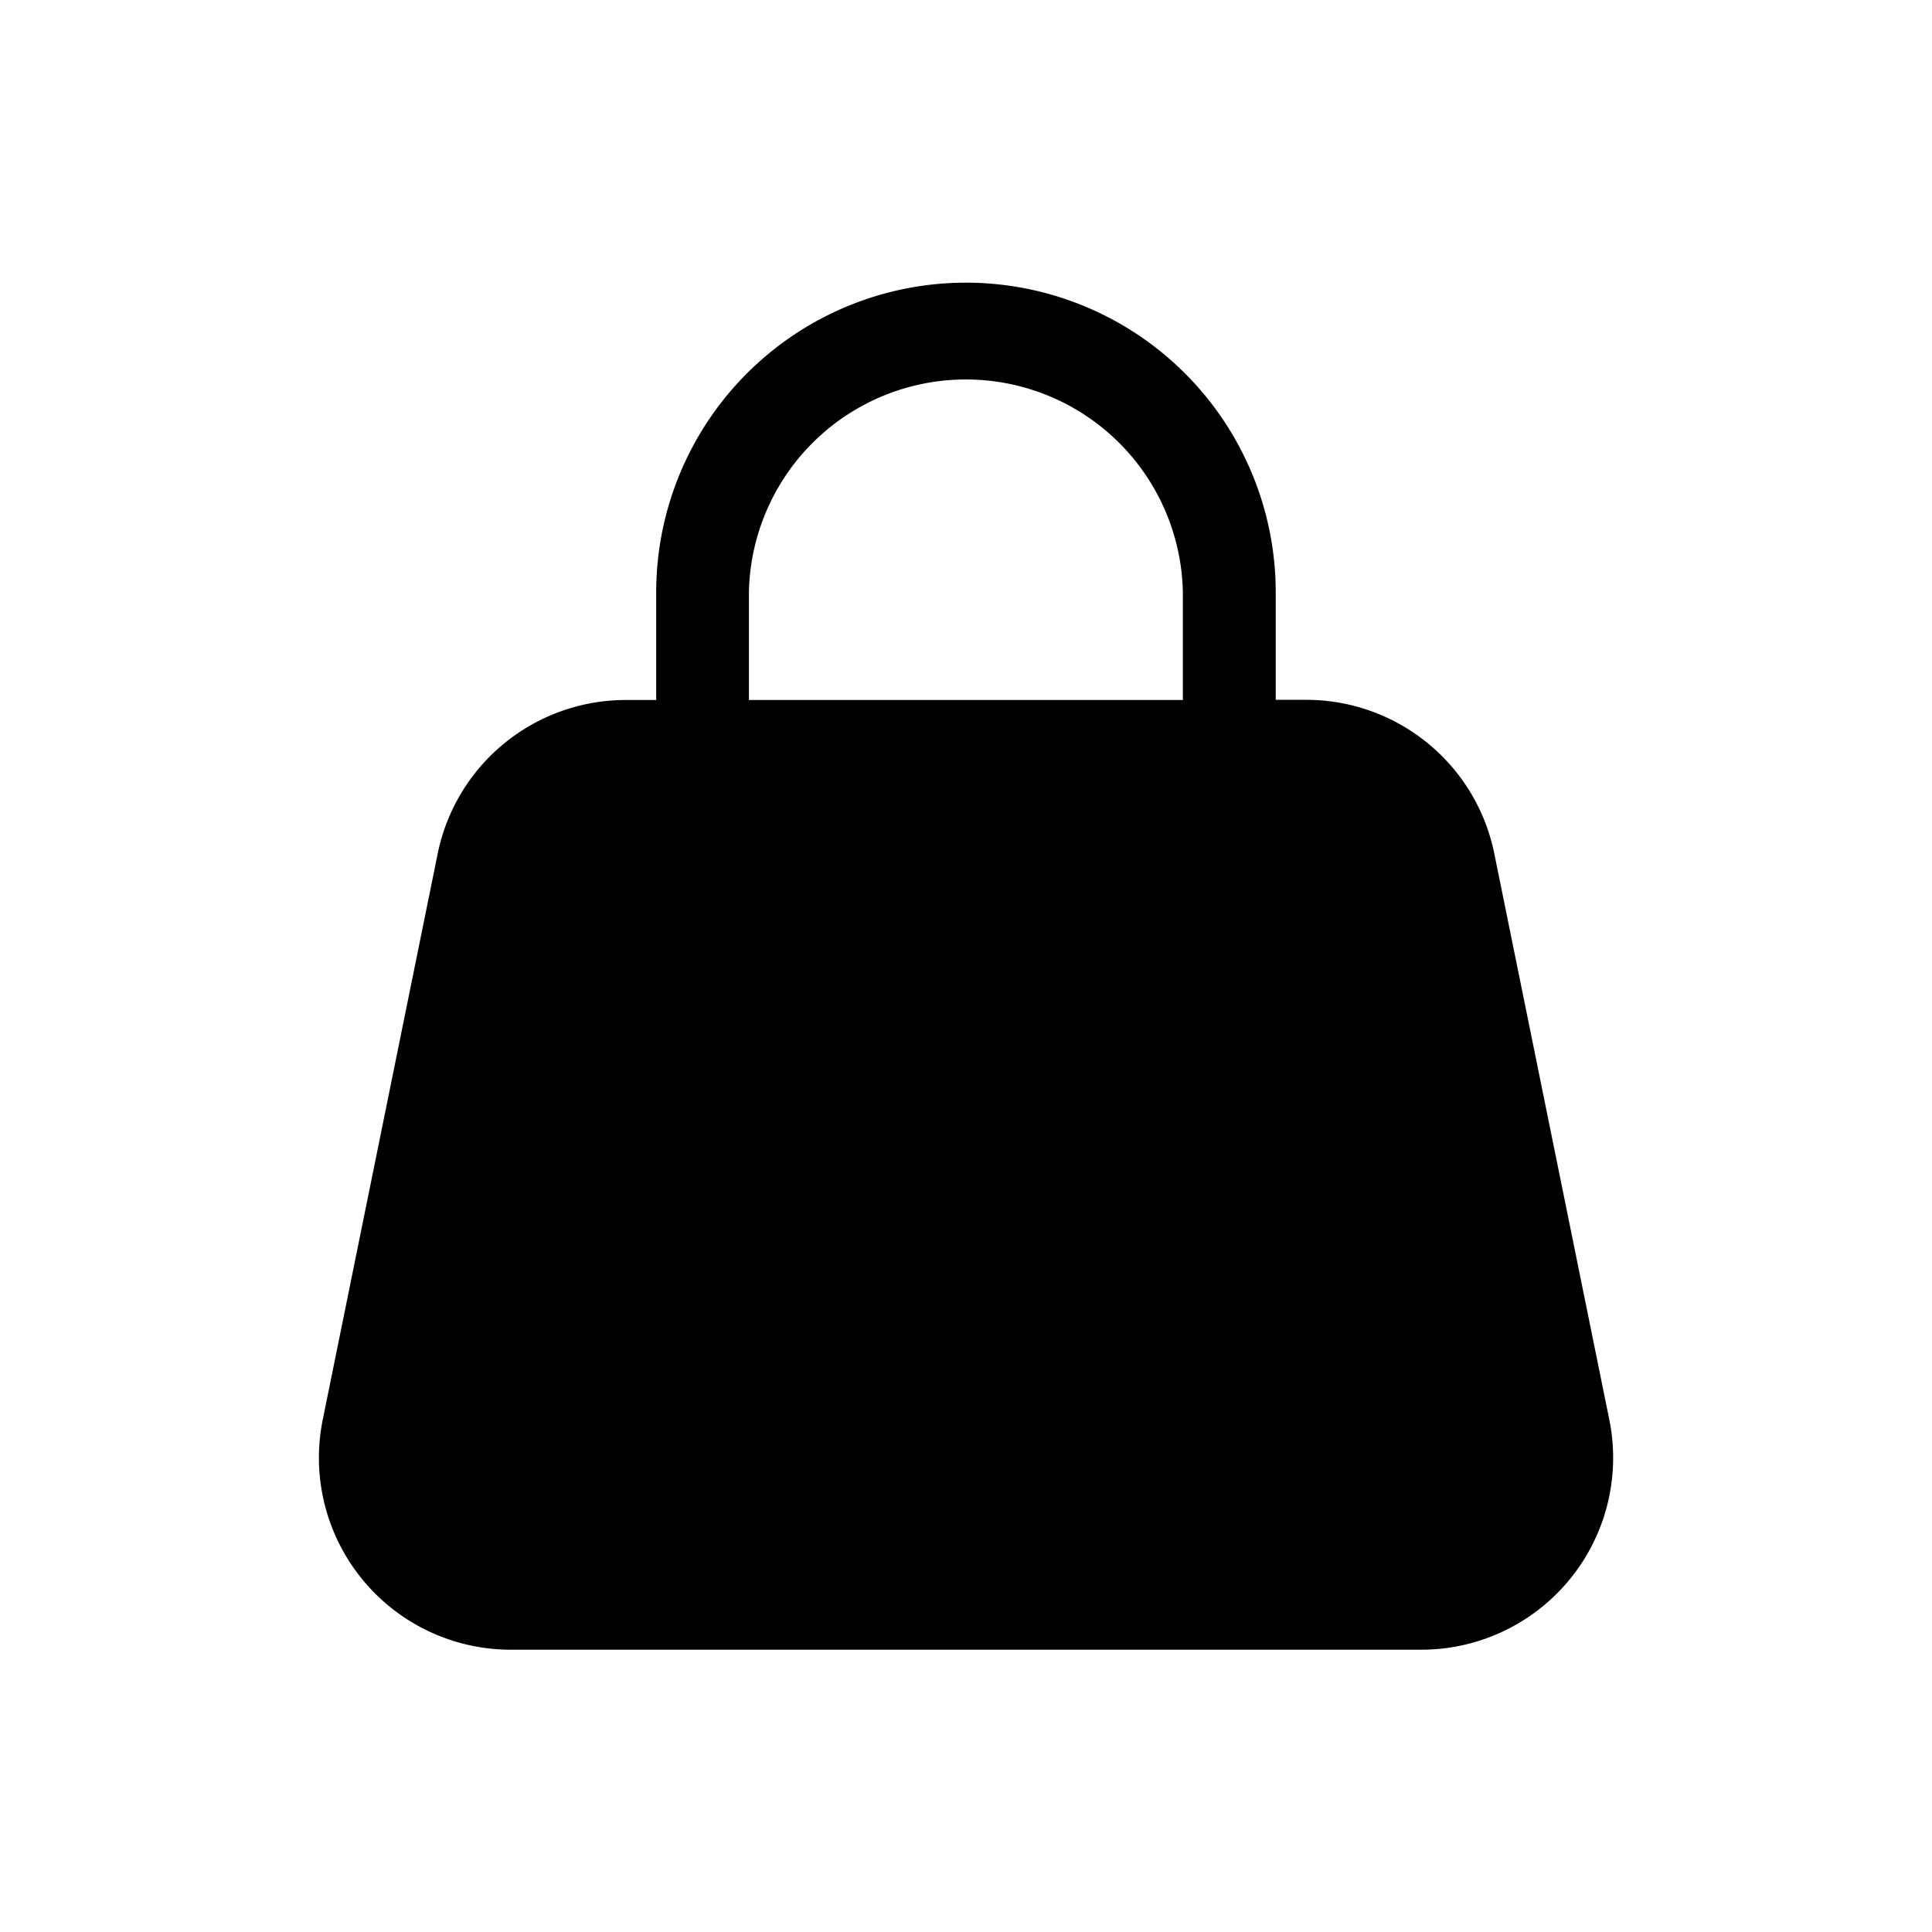
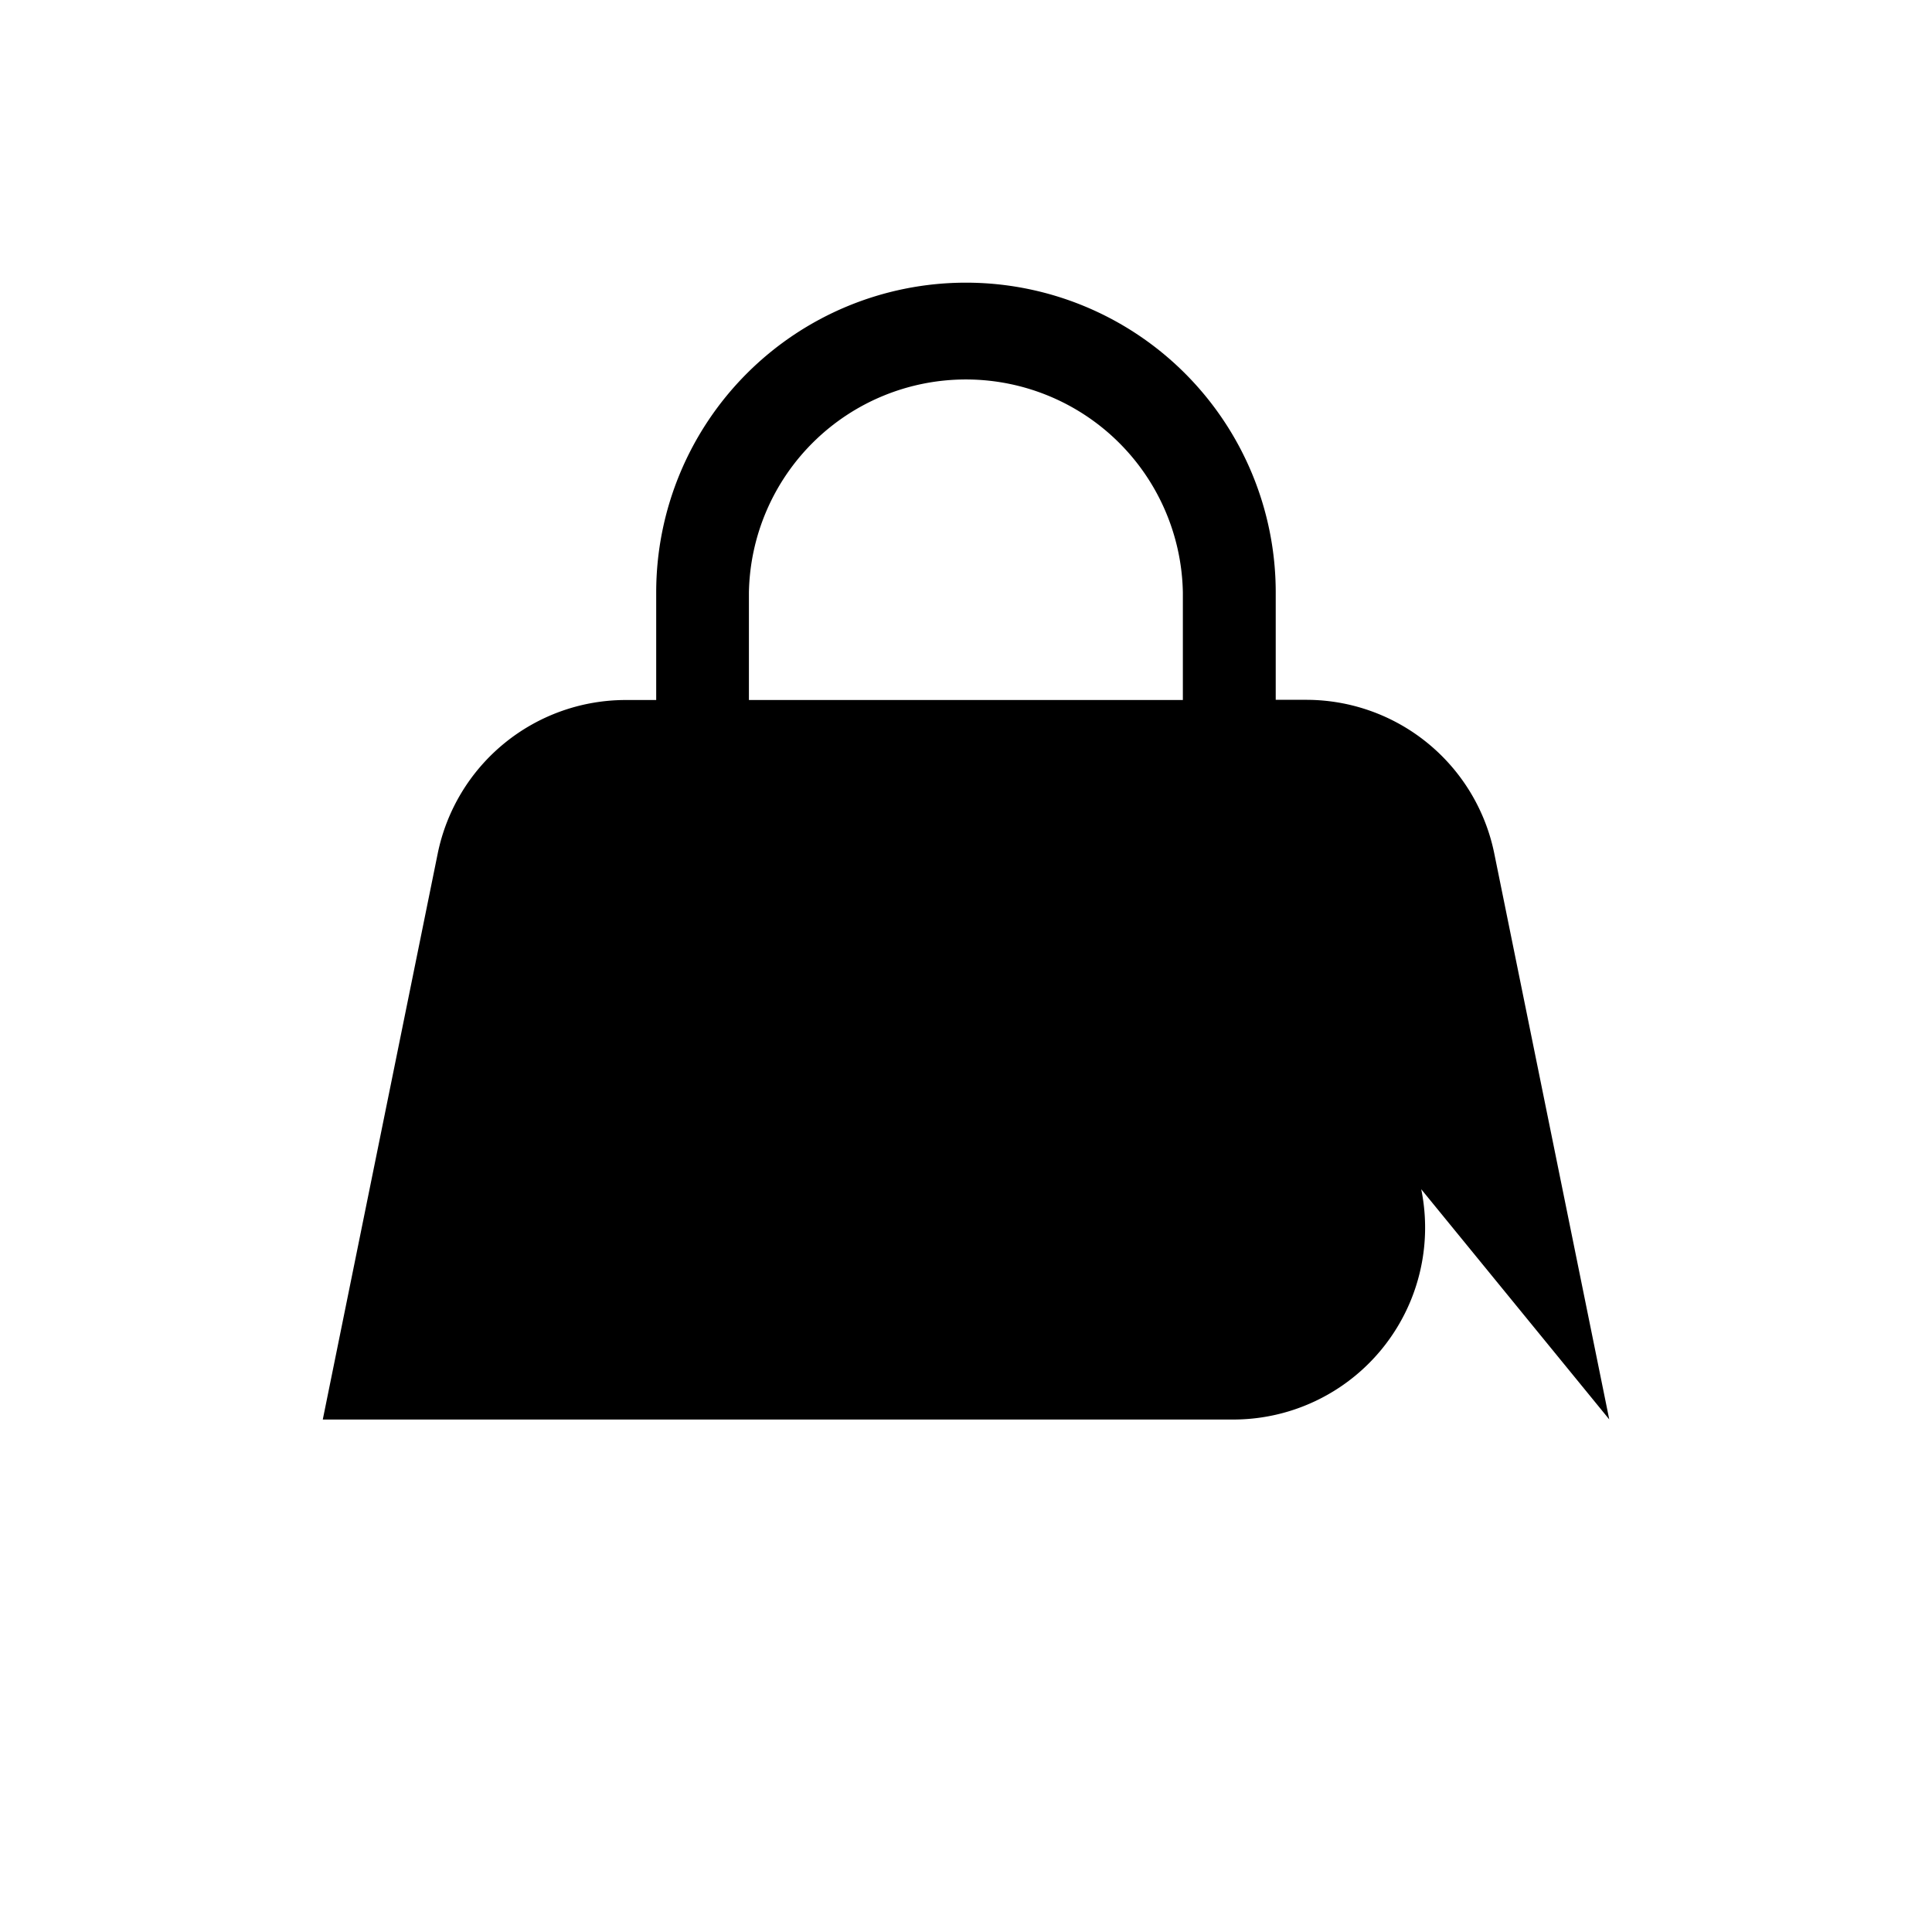
<svg xmlns="http://www.w3.org/2000/svg" id="Layer_2" height="512" viewBox="0 0 512 512" width="512" data-name="Layer 2">
-   <path d="m426.47 376.16-30.47-149.97a50.86 50.86 0 0 0 -49.84-40.73h-8.08v-28.46a82.09 82.09 0 1 0 -164.18 0v28.51h-8.08a50.86 50.86 0 0 0 -49.82 40.68l-30.46 150a50.85 50.85 0 0 0 49.83 61h241.27a50.85 50.85 0 0 0 49.83-61.03zm-228-190.7v-28.46a57.51 57.51 0 0 1 115 0v28.51h-115z" />
+   <path d="m426.47 376.16-30.47-149.97a50.86 50.86 0 0 0 -49.84-40.73h-8.08v-28.46a82.09 82.09 0 1 0 -164.18 0v28.51h-8.08a50.86 50.86 0 0 0 -49.82 40.68l-30.46 150h241.27a50.85 50.85 0 0 0 49.83-61.03zm-228-190.7v-28.46a57.51 57.51 0 0 1 115 0v28.51h-115z" />
</svg>